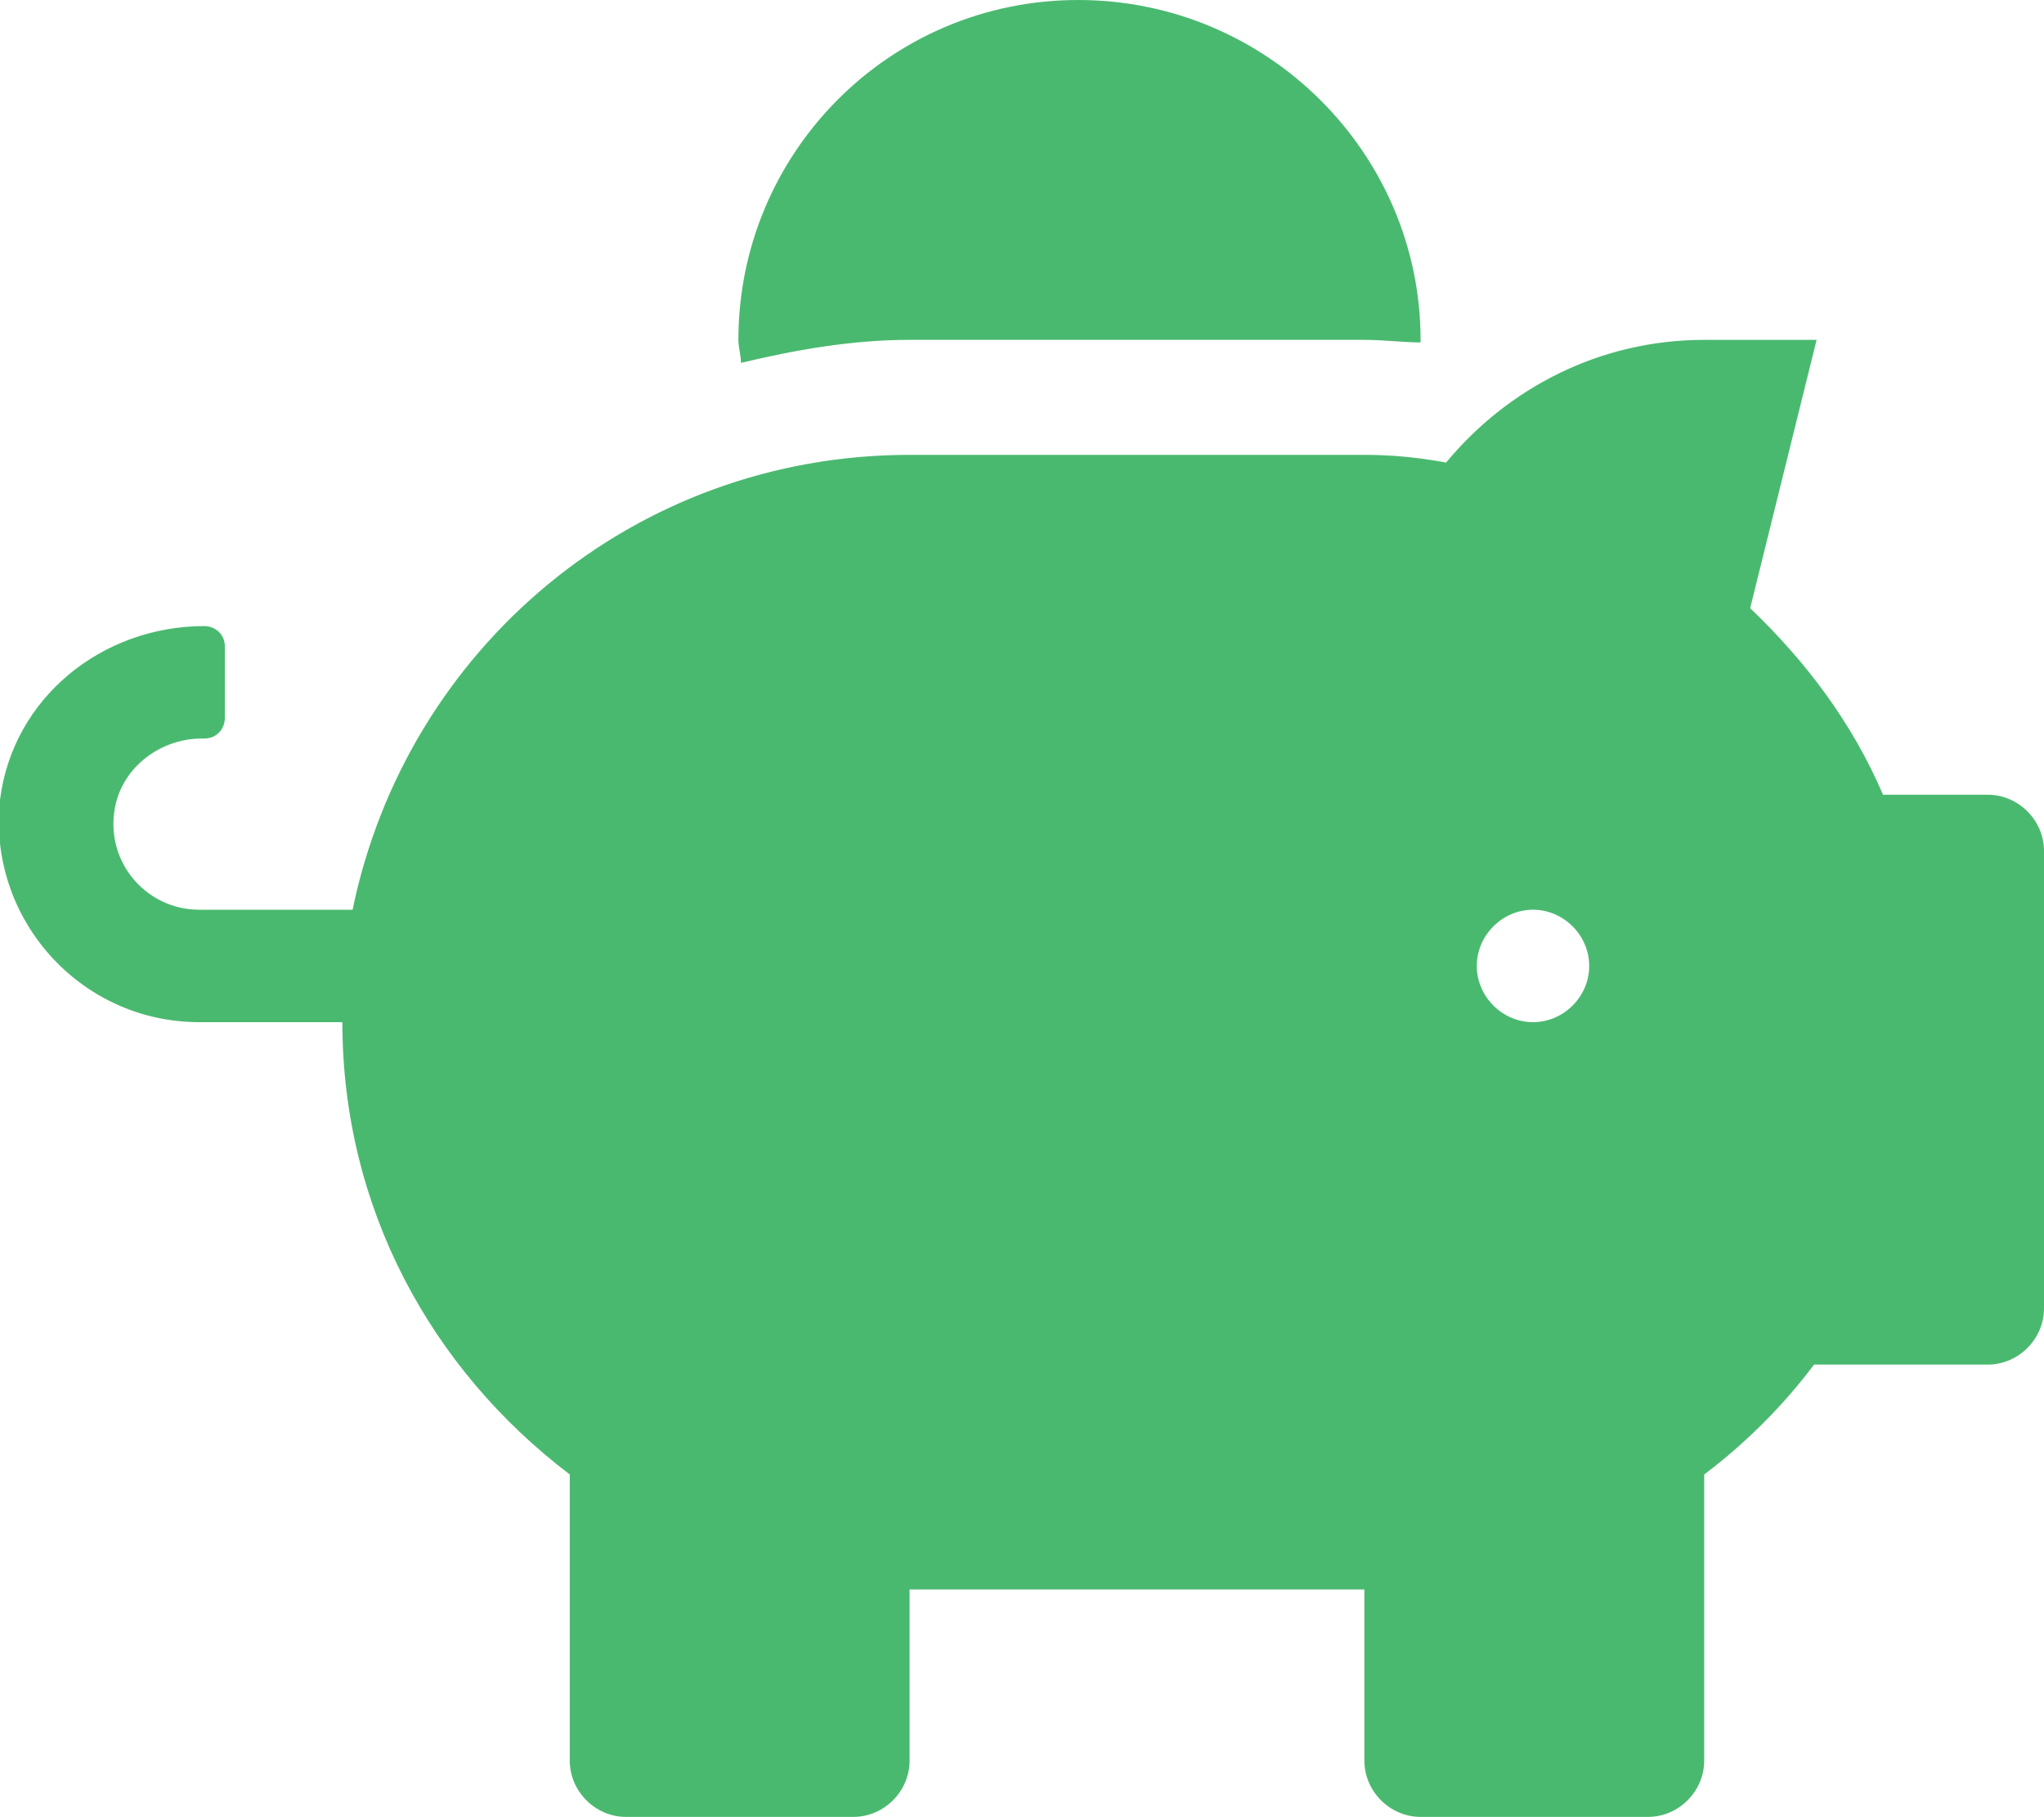
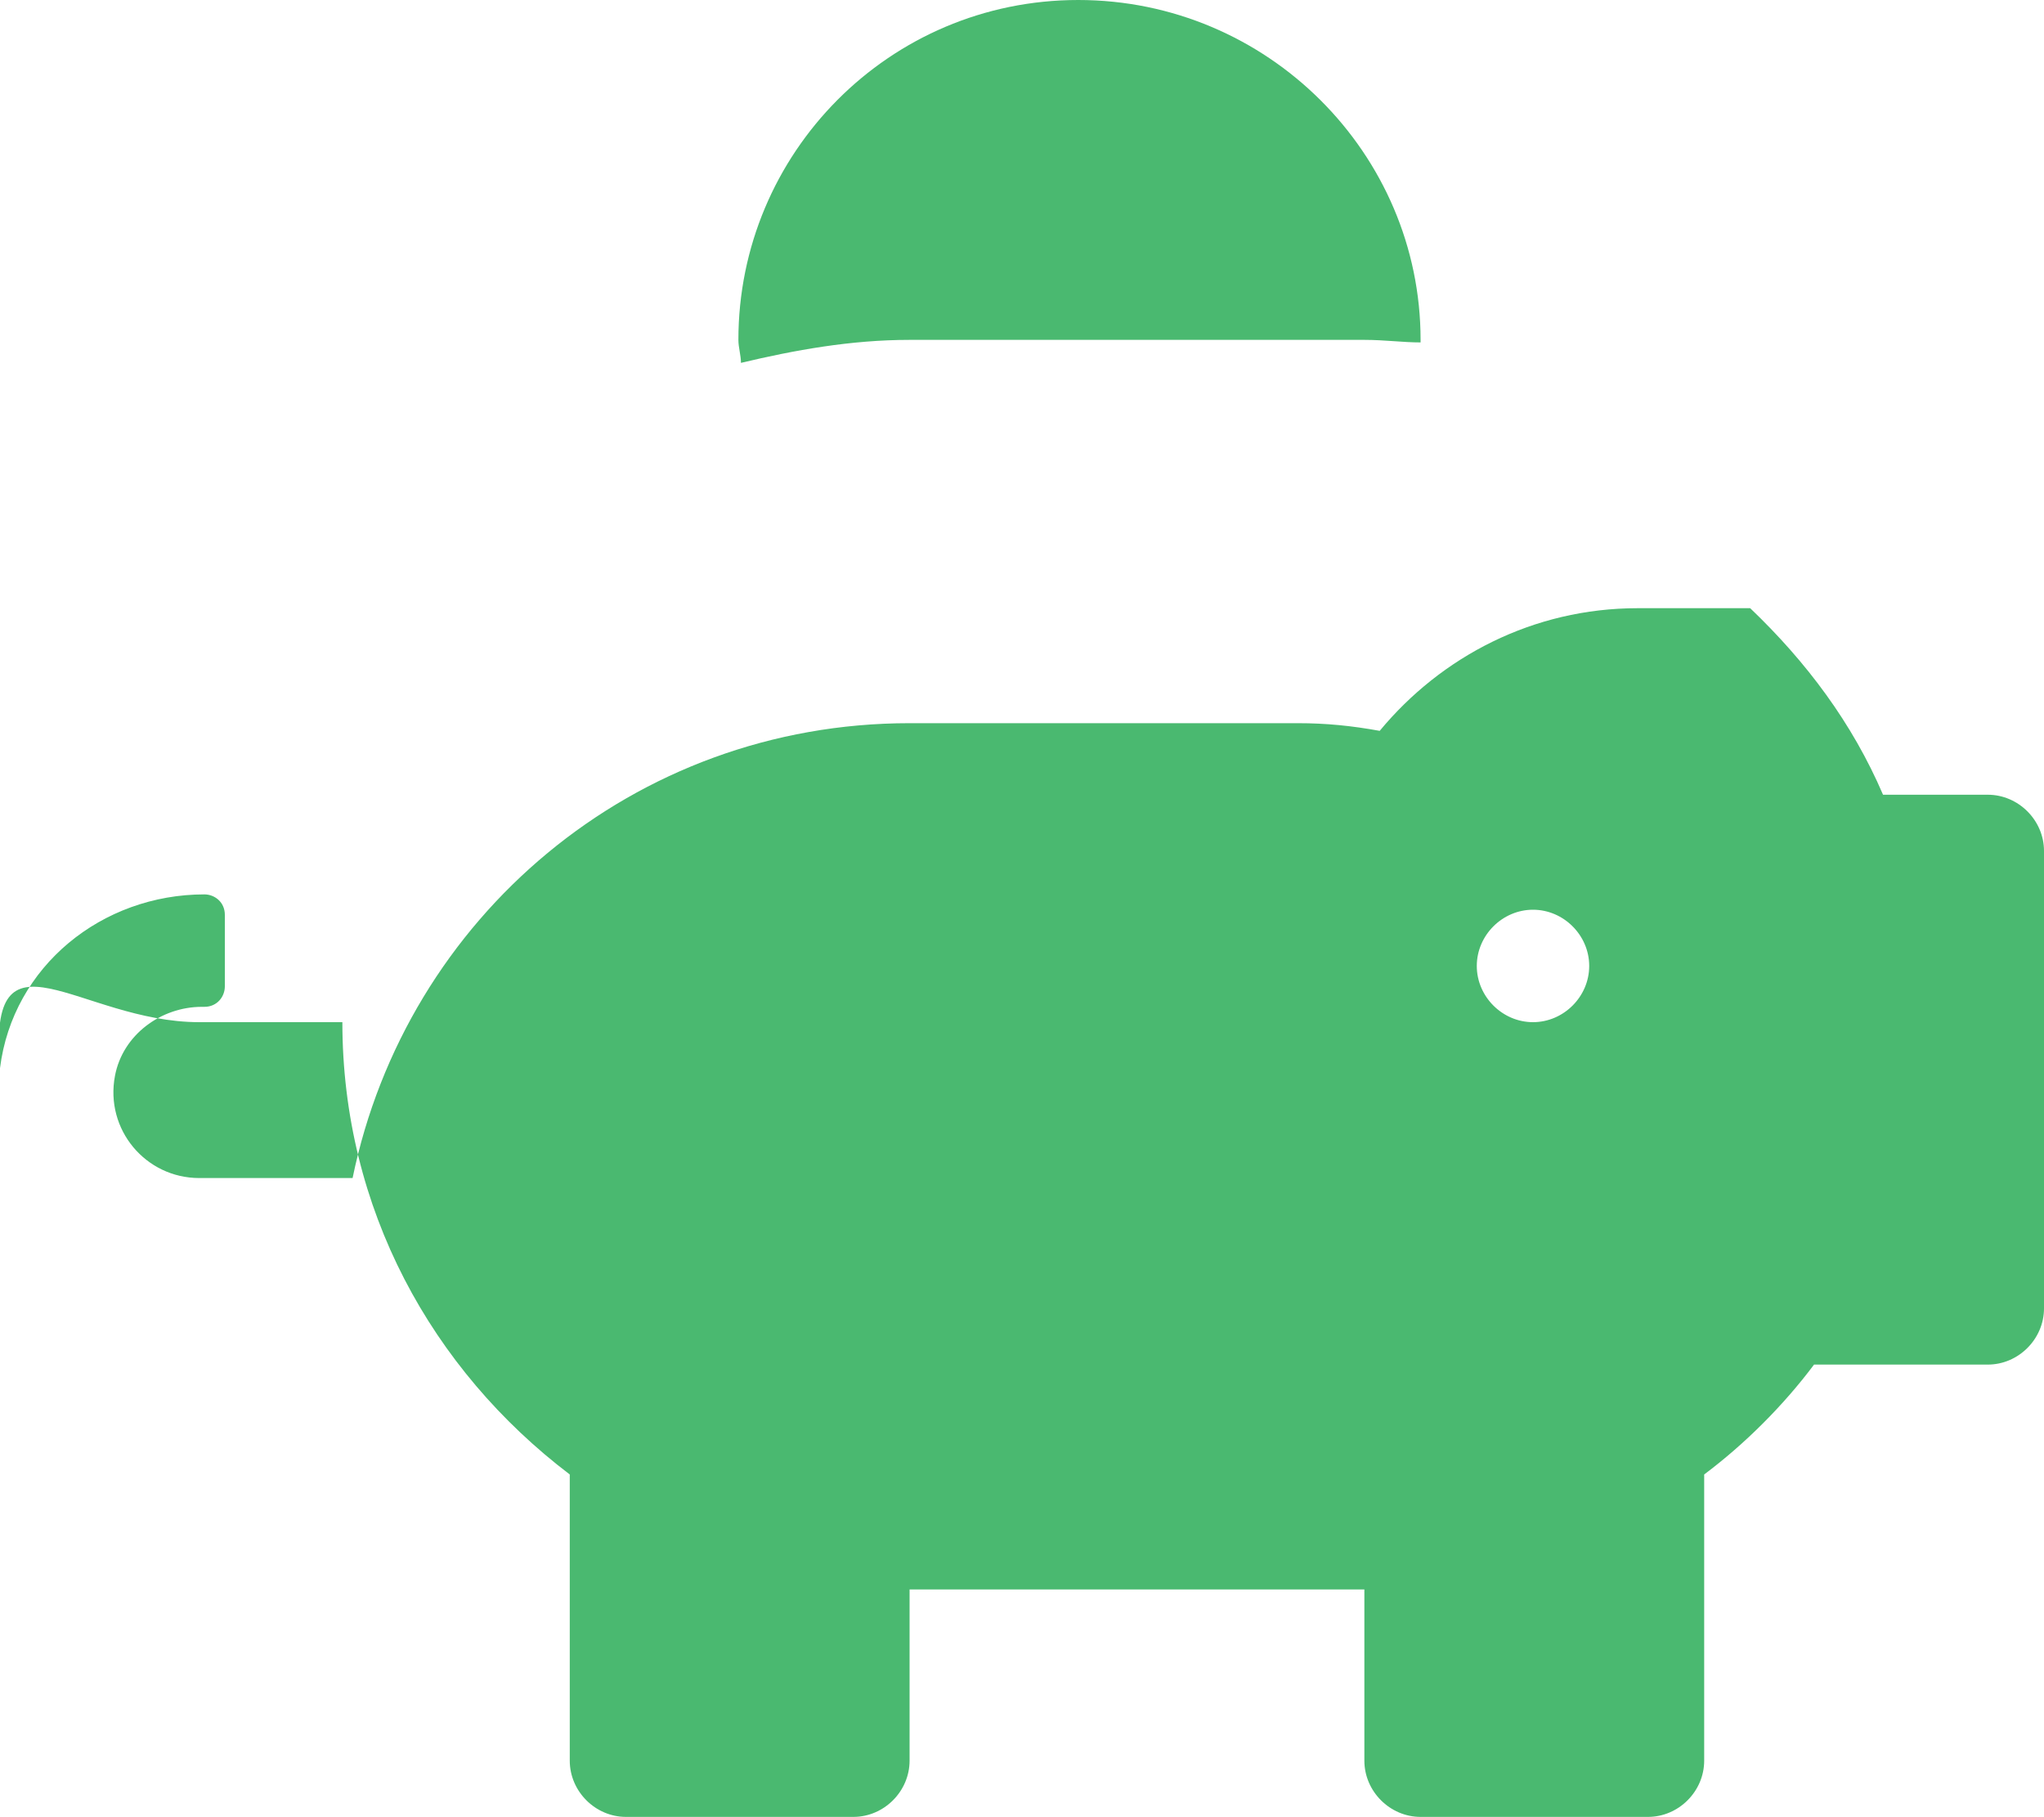
<svg xmlns="http://www.w3.org/2000/svg" version="1.1" id="Layer_1" focusable="false" x="0px" y="0px" viewBox="0 0 80 71.1" style="enable-background:new 0 0 80 71.1;" xml:space="preserve">
  <style type="text/css">
	.st0{fill:#4AB970;}
</style>
-   <path class="st0" d="M77.8,31.1h-4.1c-1.2-2.8-3-5.2-5.2-7.3l2.6-10.5h-4.4c-4.1,0-7.7,1.9-10.1,4.8c-1.1-0.2-2.1-0.3-3.2-0.3H35.6  c-10.8,0-19.7,7.6-21.8,17.8h-6c-2.1,0-3.7-1.9-3.3-4c0.3-1.6,1.8-2.7,3.4-2.7h0.1c0.5,0,0.8-0.4,0.8-0.8v-2.8  c0-0.5-0.4-0.8-0.8-0.8c-4,0-7.5,2.8-8,6.8C-0.5,35.9,3.1,40,7.8,40h5.6c0,7.3,3.5,13.6,8.9,17.7v11.2c0,1.2,1,2.2,2.2,2.2h8.9  c1.2,0,2.2-1,2.2-2.2v-6.7h17.8v6.7c0,1.2,1,2.2,2.2,2.2h8.9c1.2,0,2.2-1,2.2-2.2V57.7c1.6-1.2,3.1-2.7,4.3-4.3h6.8  c1.2,0,2.2-1,2.2-2.2V33.3C80,32.1,79,31.1,77.8,31.1z M60,40c-1.2,0-2.2-1-2.2-2.2c0-1.2,1-2.2,2.2-2.2c1.2,0,2.2,1,2.2,2.2  C62.2,39,61.2,40,60,40z M35.6,13.3h17.8c0.8,0,1.5,0.1,2.2,0.1c0,0,0-0.1,0-0.1C55.6,6,49.6,0,42.2,0S28.9,6,28.9,13.3  c0,0.3,0.1,0.6,0.1,0.9C31.1,13.7,33.3,13.3,35.6,13.3z" />
+   <path class="st0" d="M77.8,31.1h-4.1c-1.2-2.8-3-5.2-5.2-7.3h-4.4c-4.1,0-7.7,1.9-10.1,4.8c-1.1-0.2-2.1-0.3-3.2-0.3H35.6  c-10.8,0-19.7,7.6-21.8,17.8h-6c-2.1,0-3.7-1.9-3.3-4c0.3-1.6,1.8-2.7,3.4-2.7h0.1c0.5,0,0.8-0.4,0.8-0.8v-2.8  c0-0.5-0.4-0.8-0.8-0.8c-4,0-7.5,2.8-8,6.8C-0.5,35.9,3.1,40,7.8,40h5.6c0,7.3,3.5,13.6,8.9,17.7v11.2c0,1.2,1,2.2,2.2,2.2h8.9  c1.2,0,2.2-1,2.2-2.2v-6.7h17.8v6.7c0,1.2,1,2.2,2.2,2.2h8.9c1.2,0,2.2-1,2.2-2.2V57.7c1.6-1.2,3.1-2.7,4.3-4.3h6.8  c1.2,0,2.2-1,2.2-2.2V33.3C80,32.1,79,31.1,77.8,31.1z M60,40c-1.2,0-2.2-1-2.2-2.2c0-1.2,1-2.2,2.2-2.2c1.2,0,2.2,1,2.2,2.2  C62.2,39,61.2,40,60,40z M35.6,13.3h17.8c0.8,0,1.5,0.1,2.2,0.1c0,0,0-0.1,0-0.1C55.6,6,49.6,0,42.2,0S28.9,6,28.9,13.3  c0,0.3,0.1,0.6,0.1,0.9C31.1,13.7,33.3,13.3,35.6,13.3z" />
</svg>